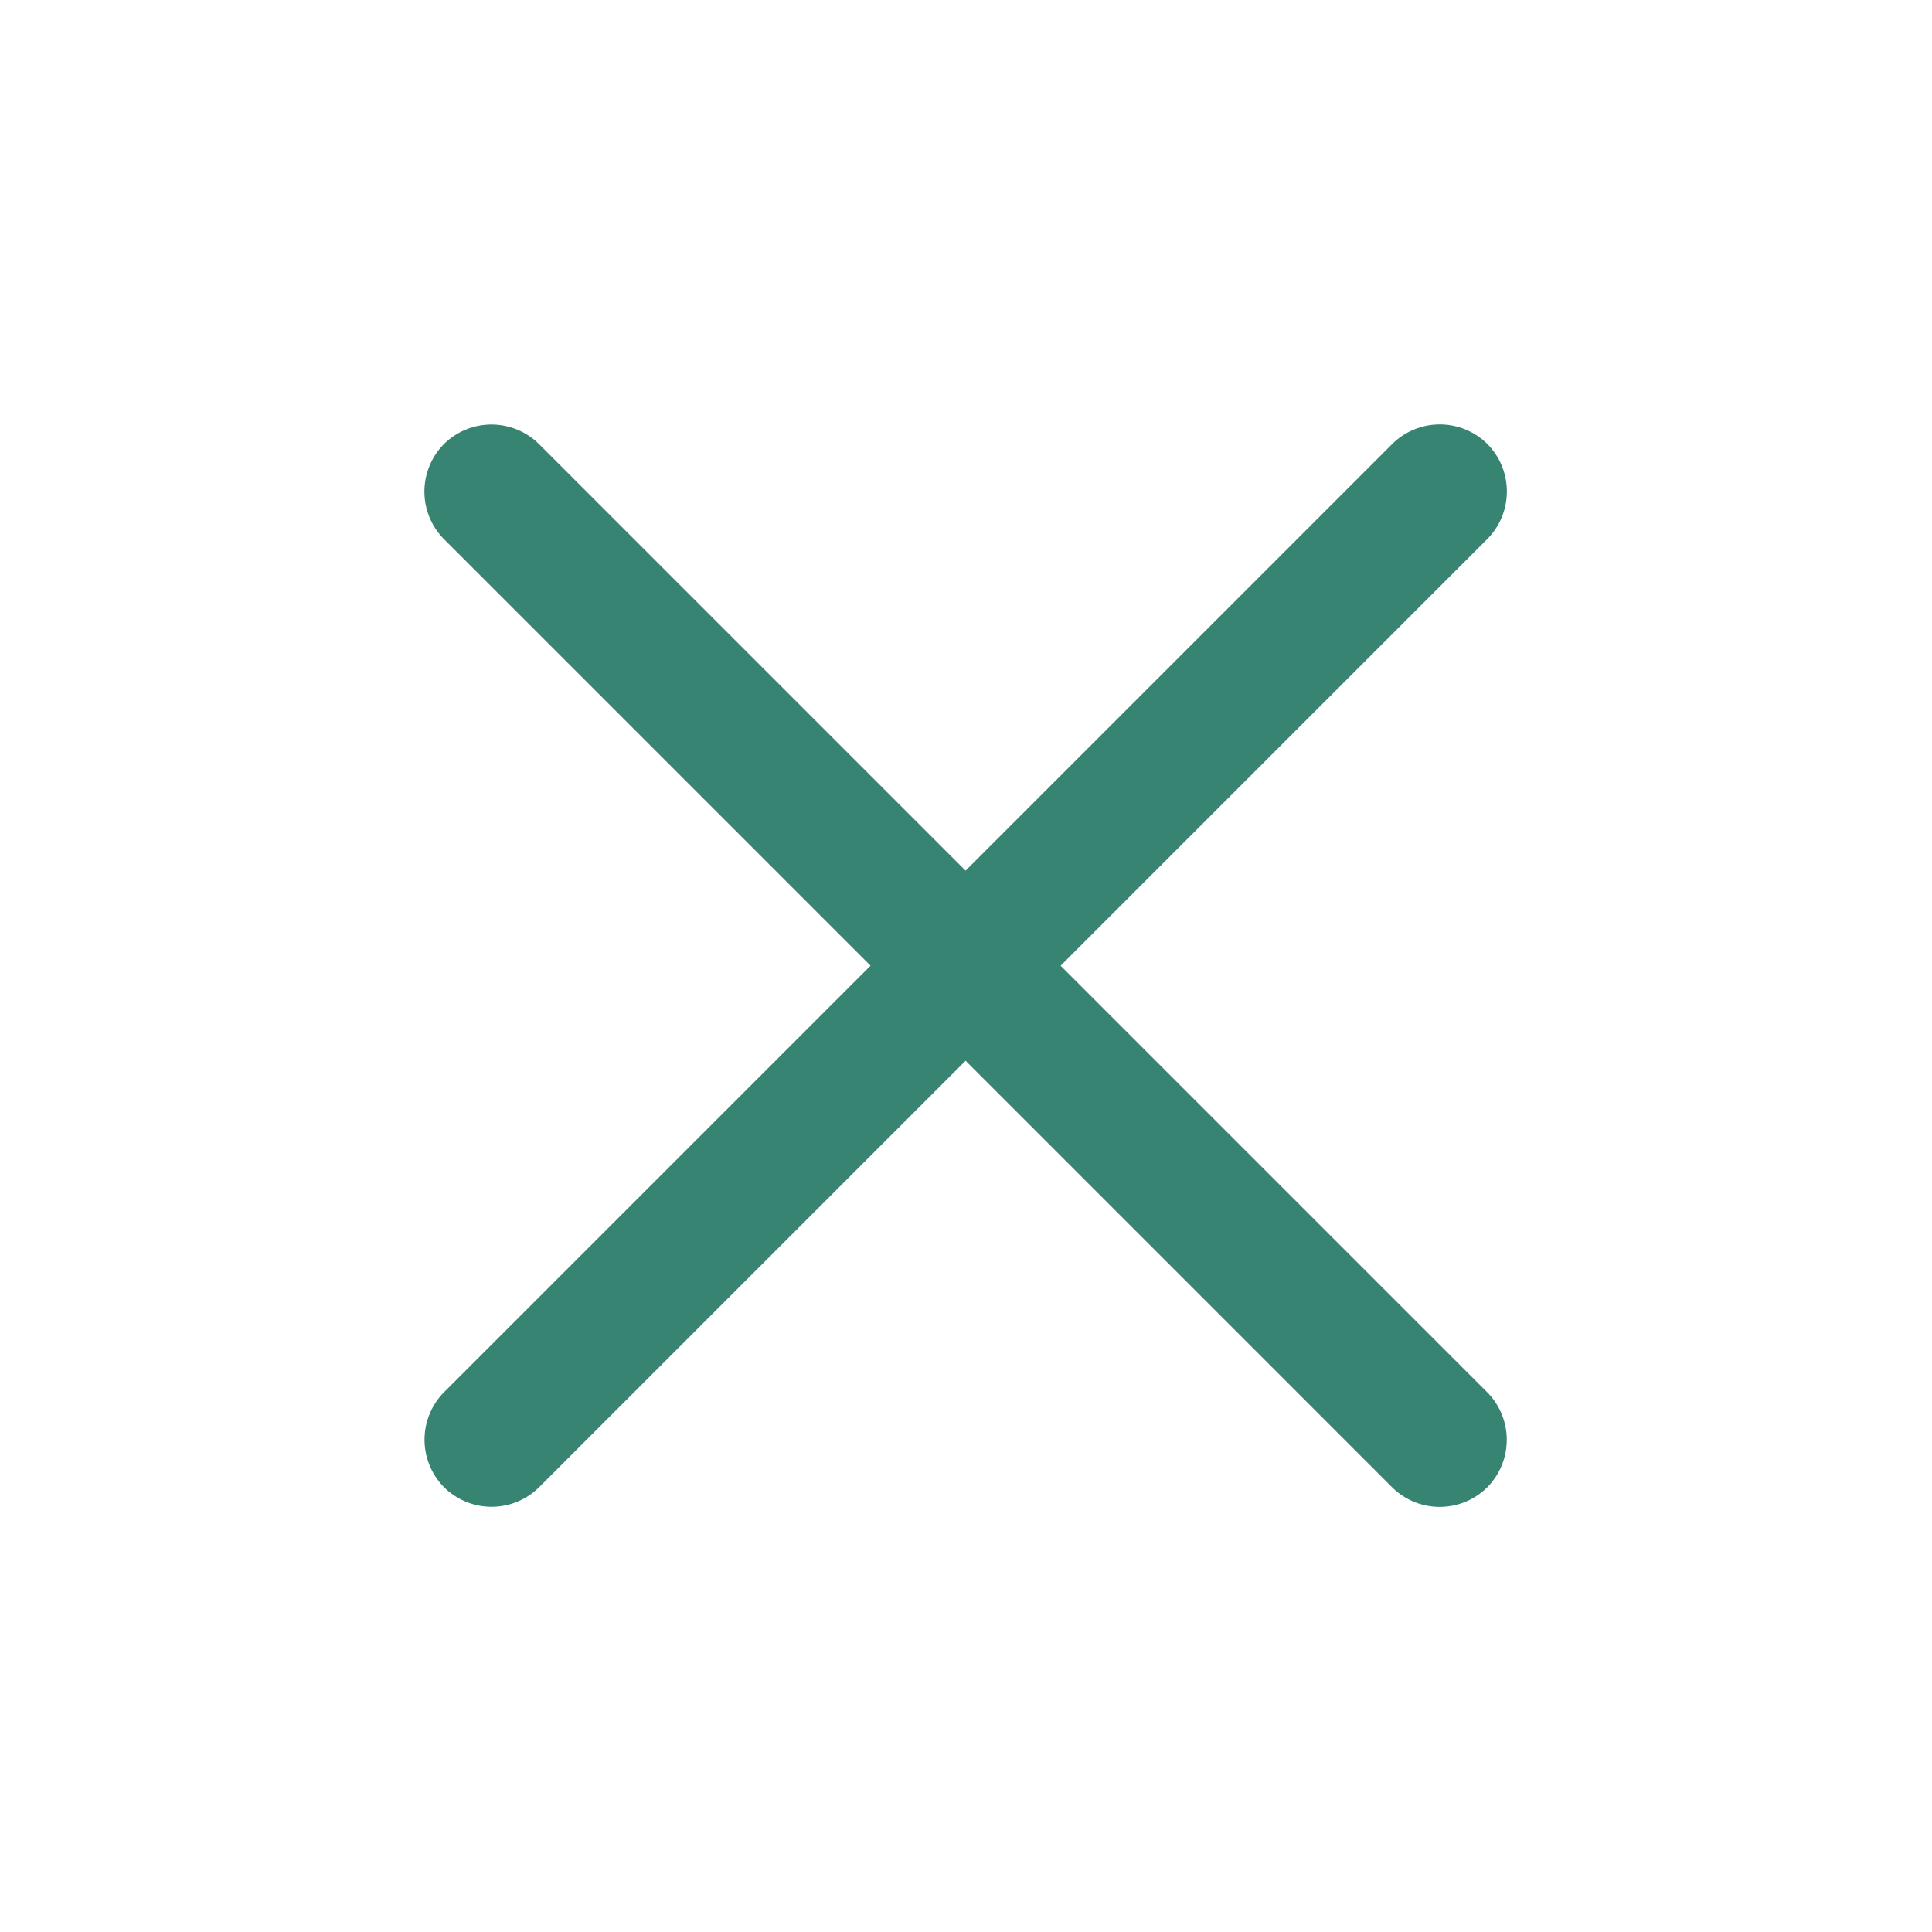
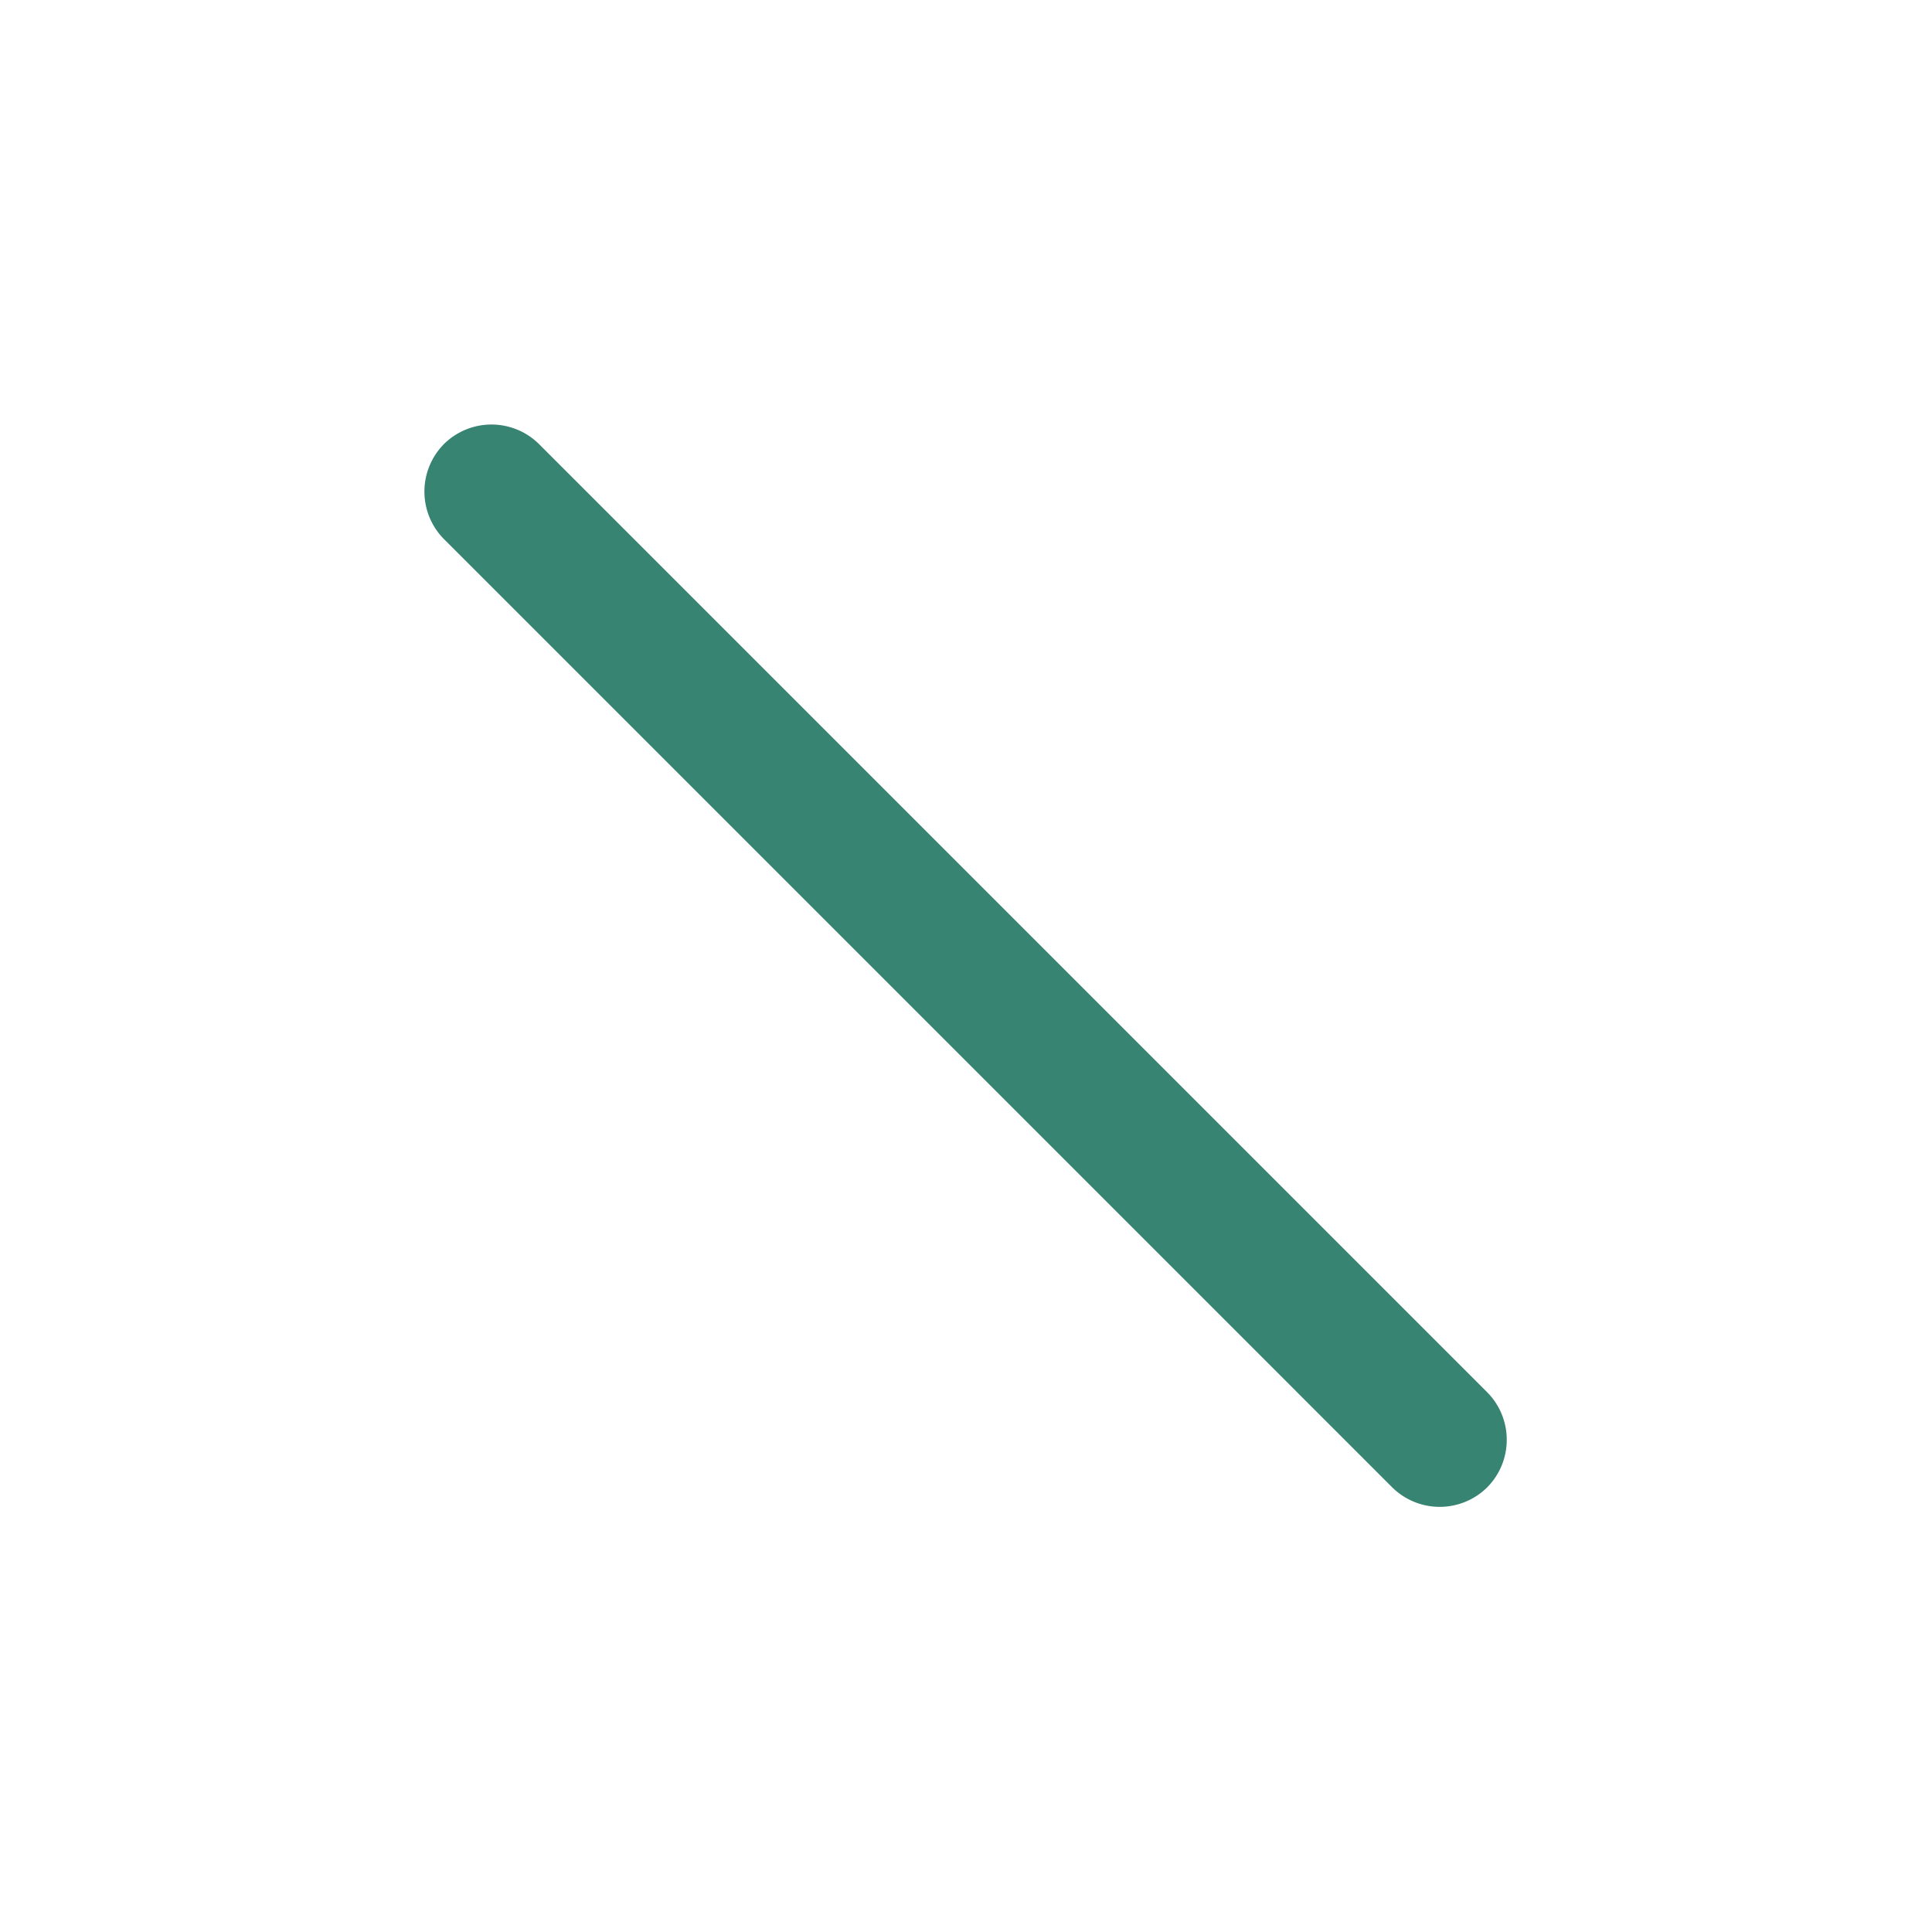
<svg xmlns="http://www.w3.org/2000/svg" id="close_icon" width="80" height="80" viewBox="0 0 72.001 72.001">
  <defs>
    <style>
      .cls-1 {
        fill: #378473;
        fill-rule: evenodd;
      }
    </style>
  </defs>
-   <path id="長方形_2" data-name="長方形 2" class="cls-1" d="M20.064,58.925a2.518,2.518,0,0,1,.019-3.561l35.3-35.3a2.518,2.518,0,0,1,3.561-.019h0a2.518,2.518,0,0,1-.019,3.561l-35.3,35.3a2.518,2.518,0,0,1-3.561.019h0Z" transform="translate(-3.515 -3.5)" />
  <path id="長方形_2-2" data-name="長方形 2" class="cls-1" d="M20.06,20.049a2.518,2.518,0,0,1,3.561.019l35.3,35.3a2.518,2.518,0,0,1,.019,3.561h0a2.518,2.518,0,0,1-3.561-.019l-35.3-35.3a2.518,2.518,0,0,1-.019-3.561h0Z" transform="translate(-3.515 -3.5)" />
</svg>